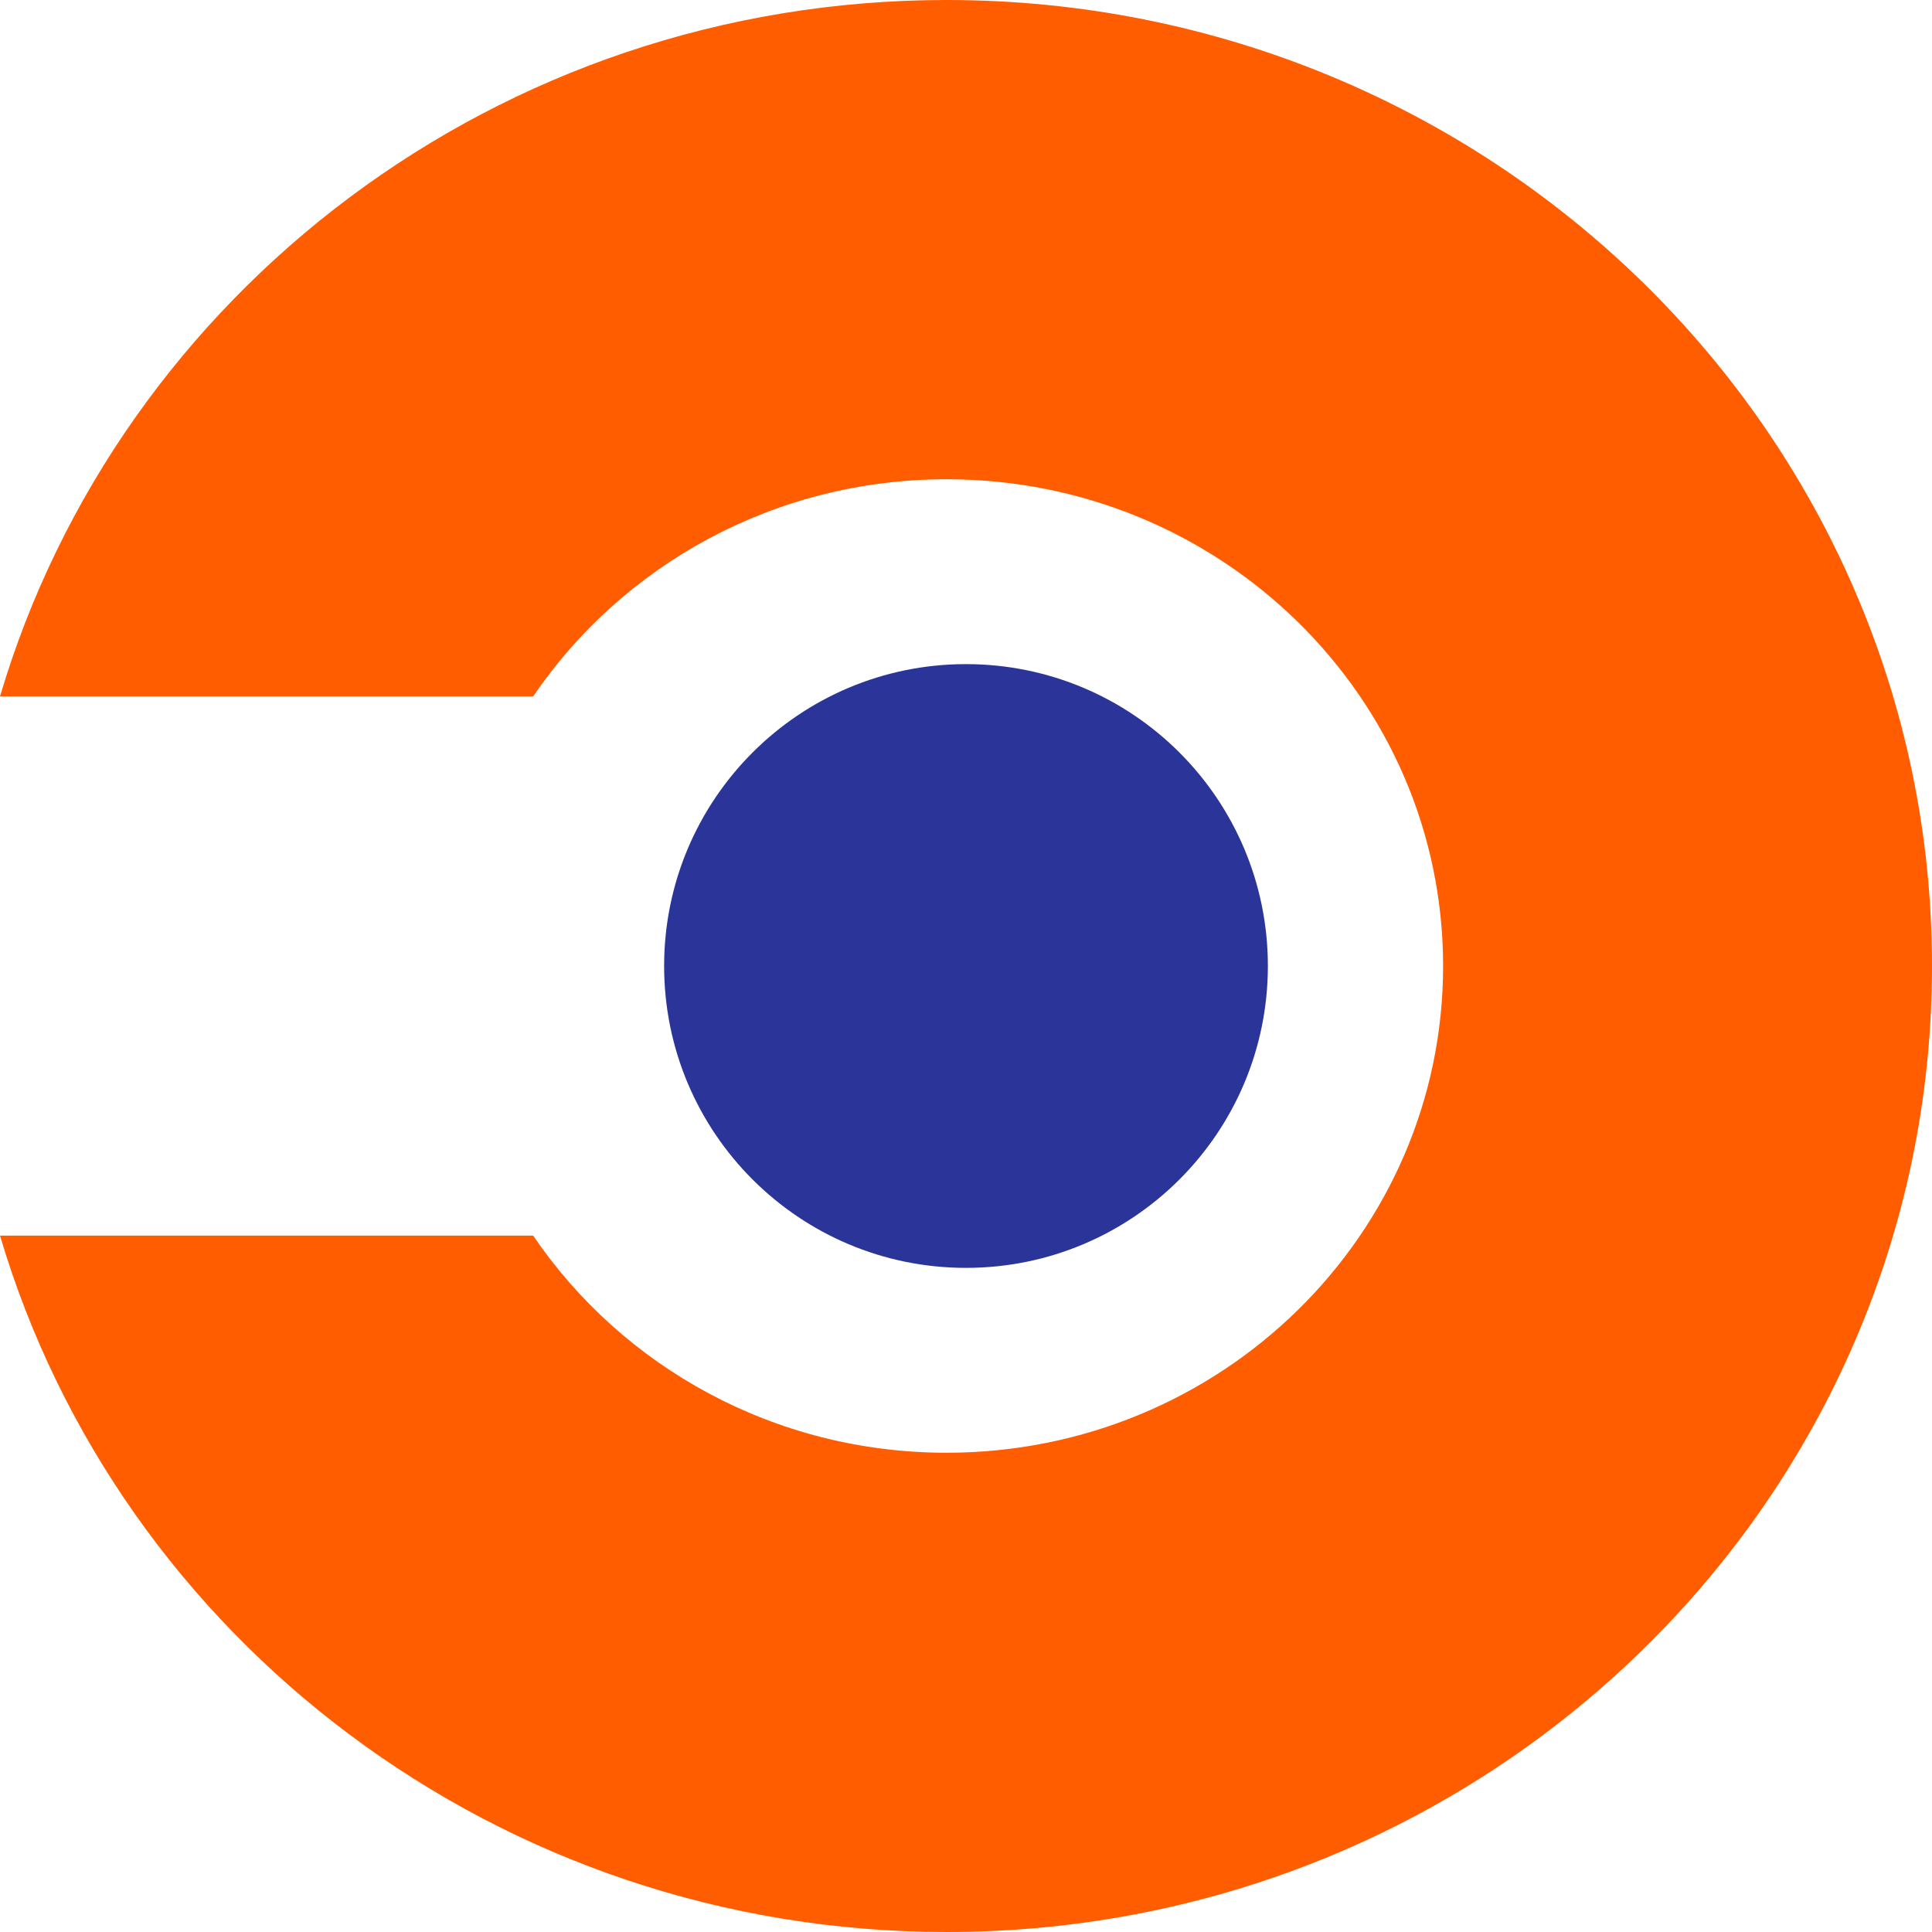
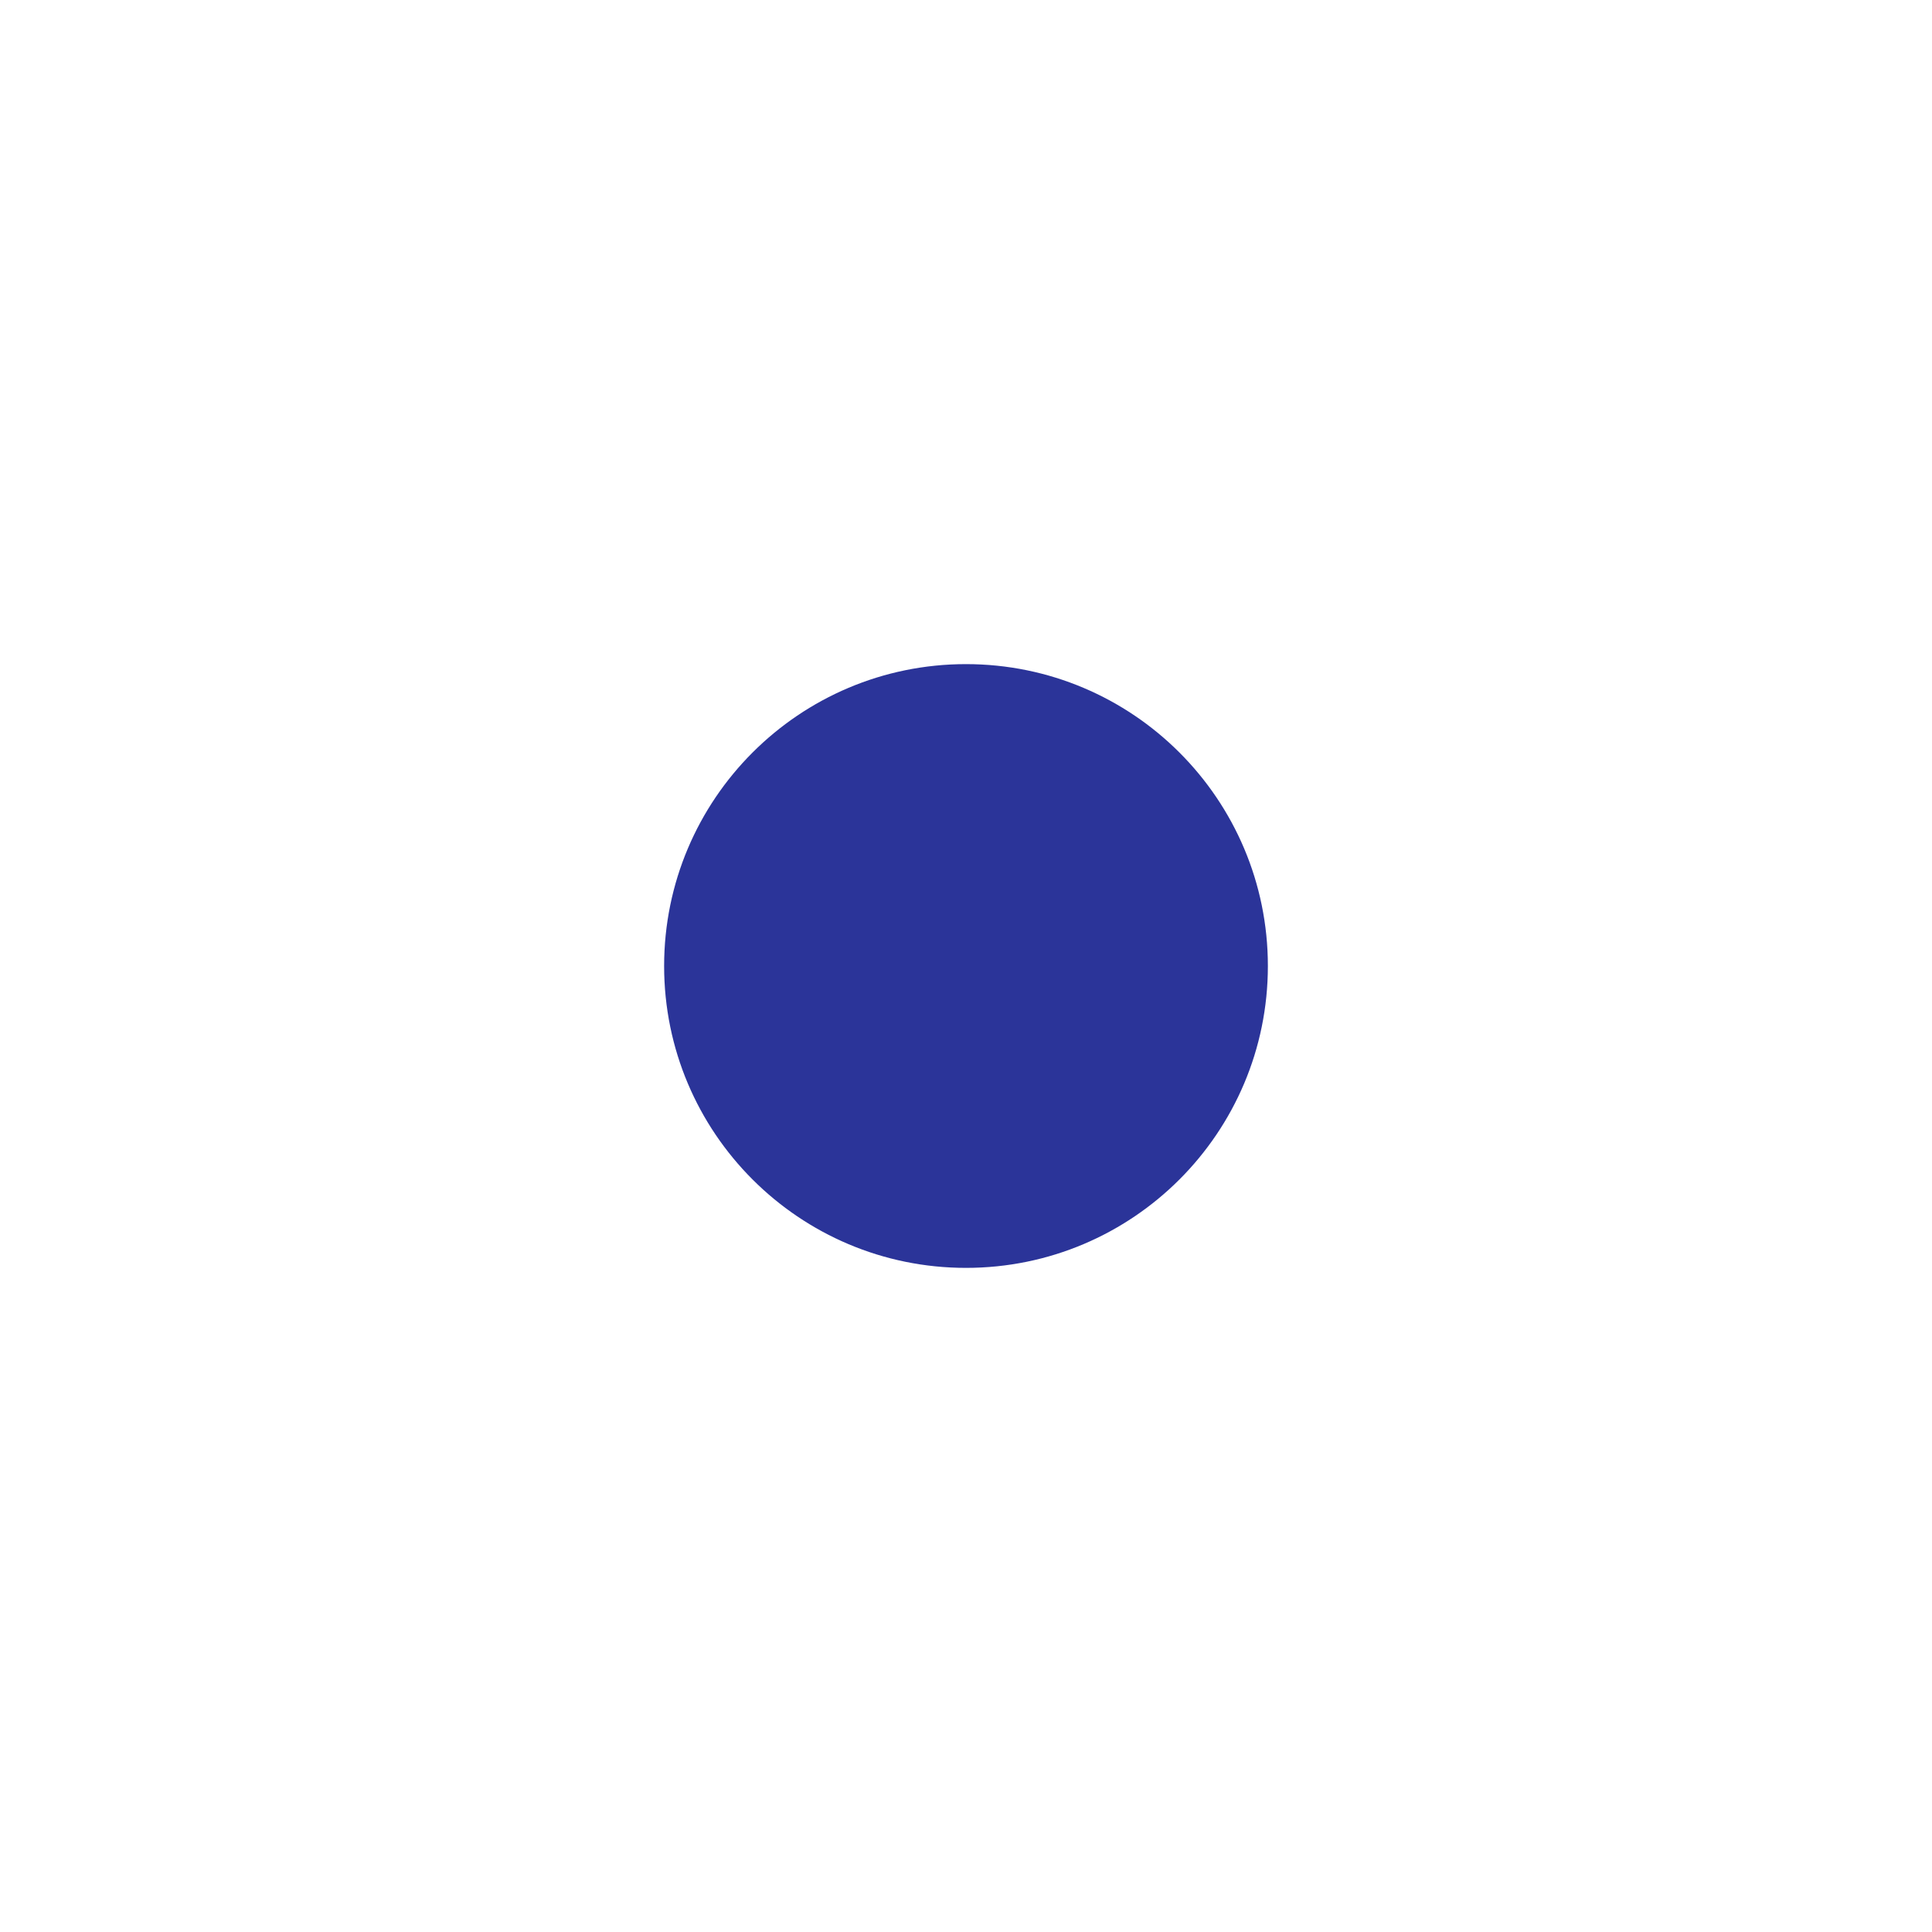
<svg xmlns="http://www.w3.org/2000/svg" width="192" height="192" viewBox="0 0 192 192" fill="none">
  <g clip-path="url(#clip0_245_3)">
-     <path d="M192 96C192 149.016 148.158 192 94.068 192C49.475 192 11.835 162.776 0 122.791H52.982C61.819 135.799 76.926 144.372 94.068 144.372C121.322 144.372 143.414 122.716 143.414 96C143.414 69.284 121.322 47.628 94.068 47.628C76.926 47.628 61.819 56.201 52.982 69.209H0C11.835 29.224 49.475 0 94.068 0C148.158 0 192 42.984 192 96Z" fill="#FF5D00" />
    <path d="M96 126C112.569 126 126 112.569 126 96C126 79.431 112.569 66 96 66C79.431 66 66 79.431 66 96C66 112.569 79.431 126 96 126Z" fill="#2B3499" />
  </g>
  <defs>
    <clipPath id="clip0_245_3">
      <rect width="192" height="192" fill="white" />
    </clipPath>
  </defs>
</svg>